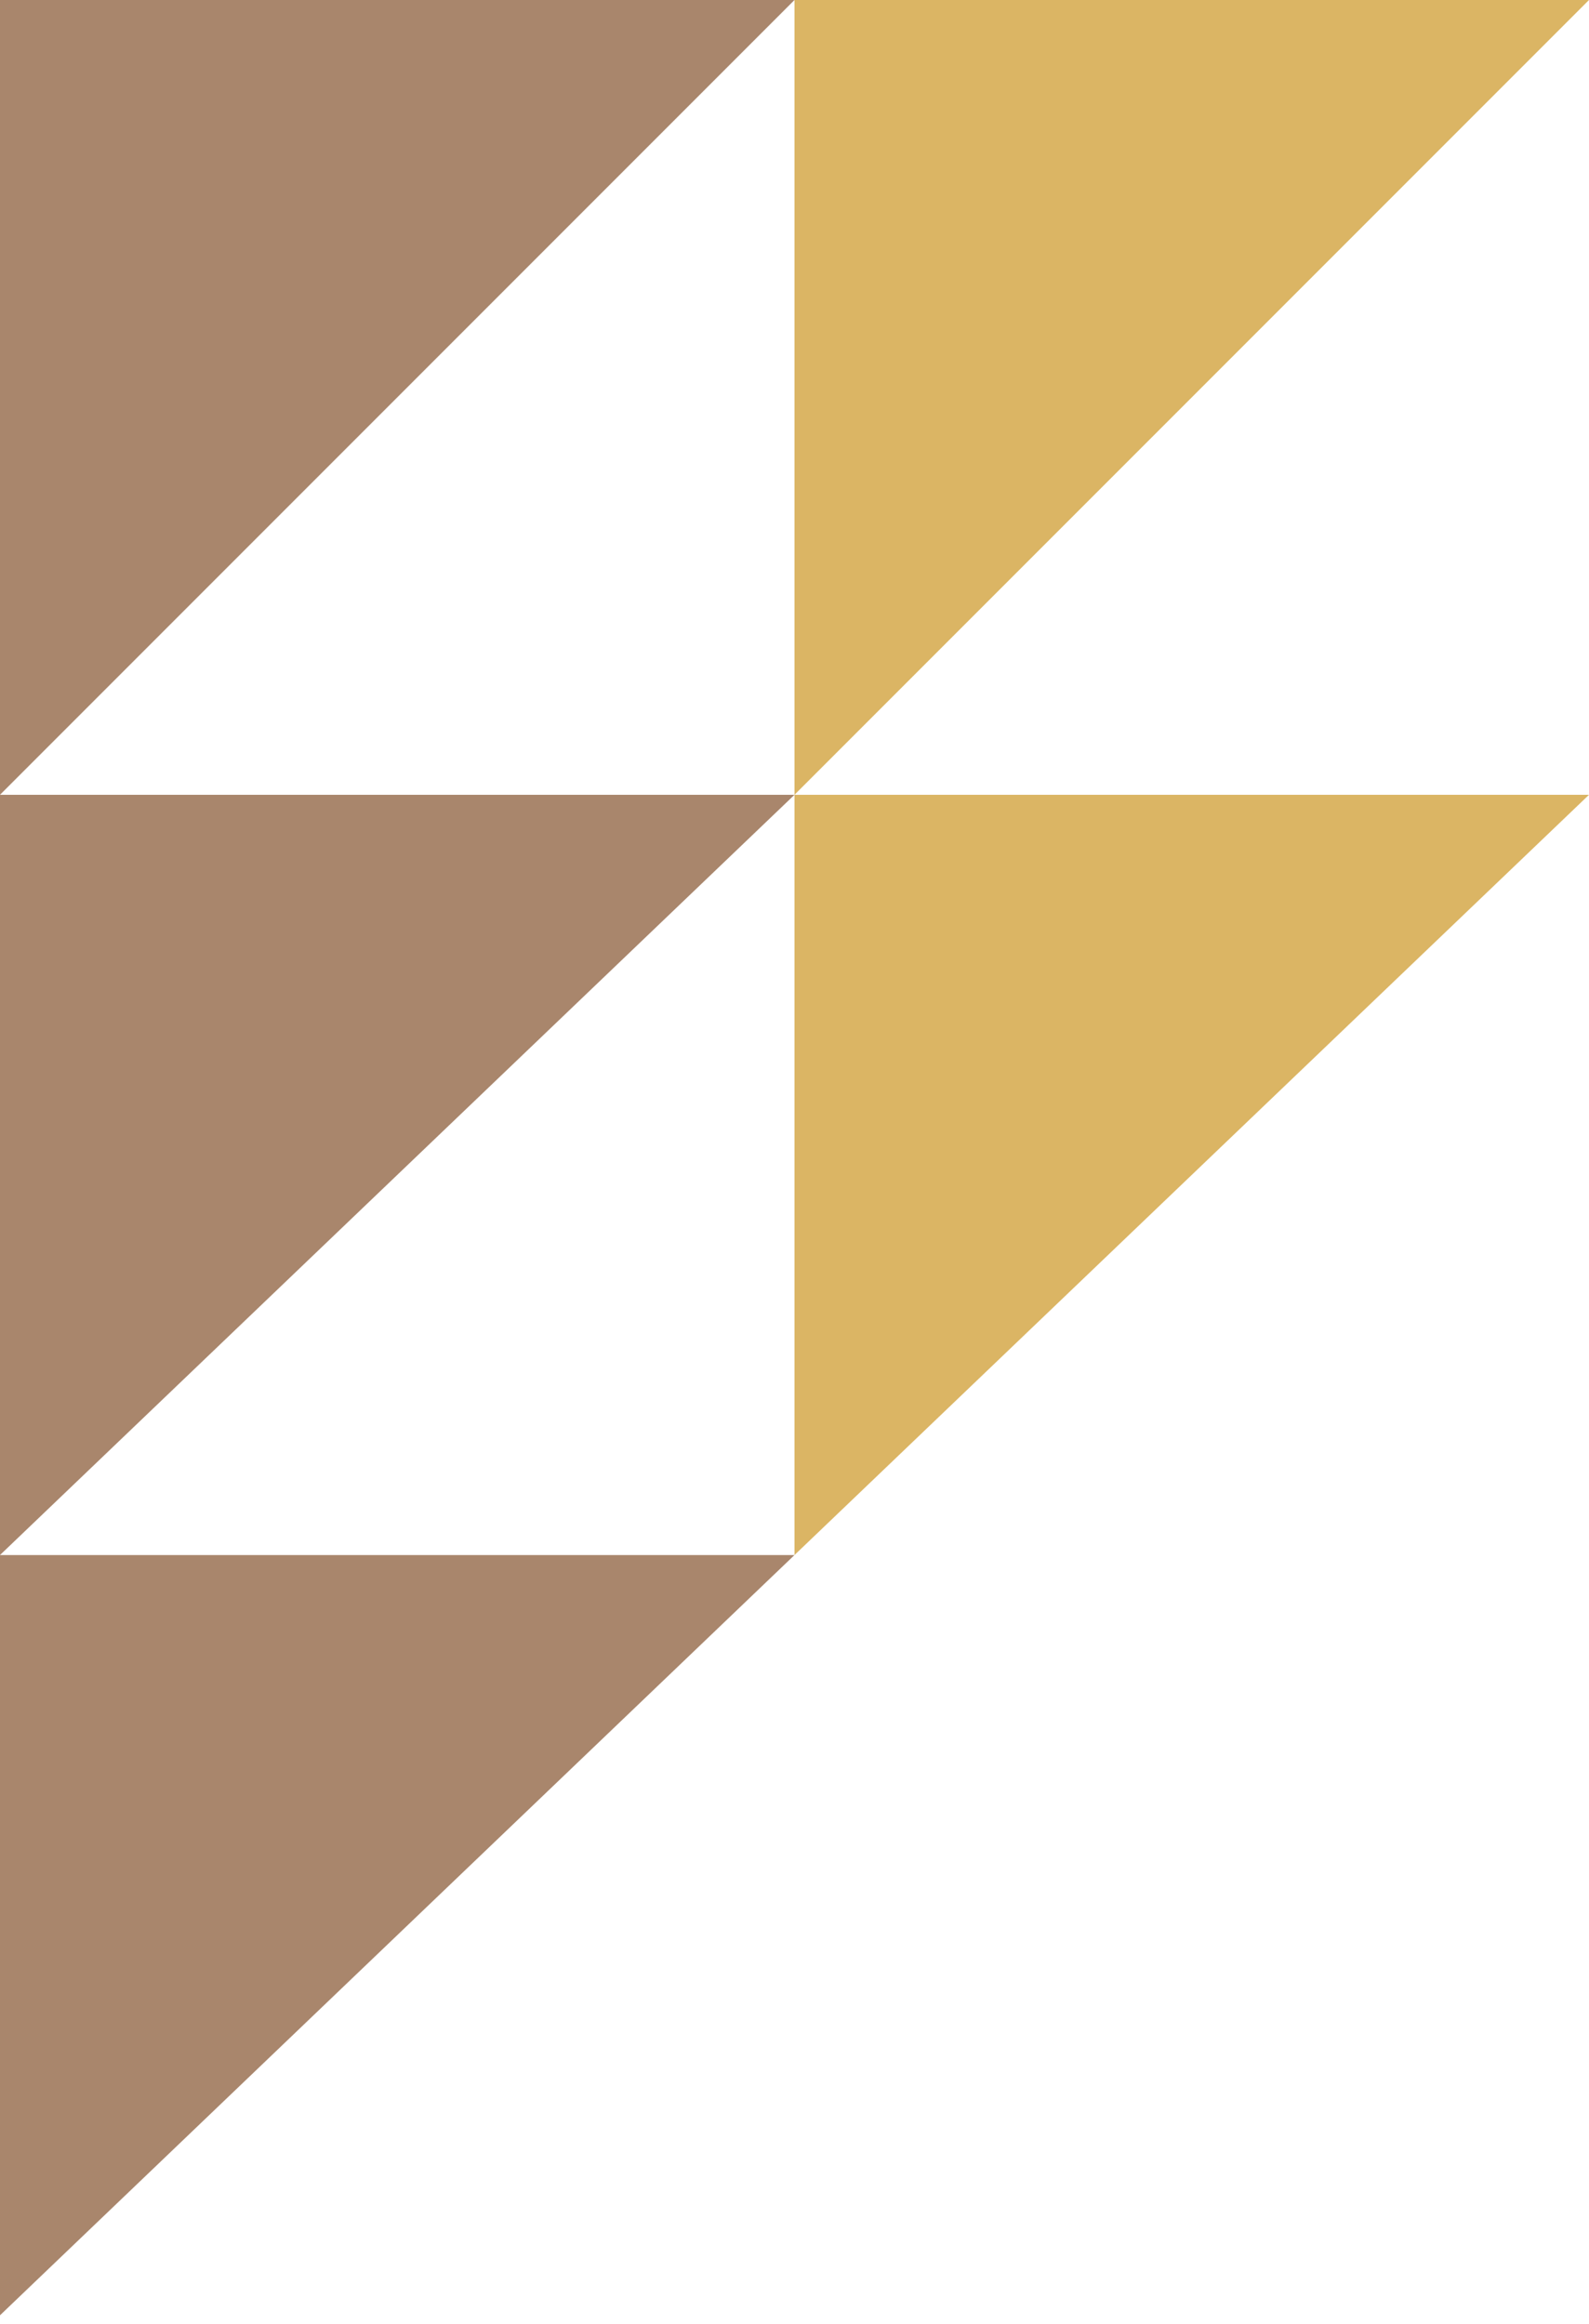
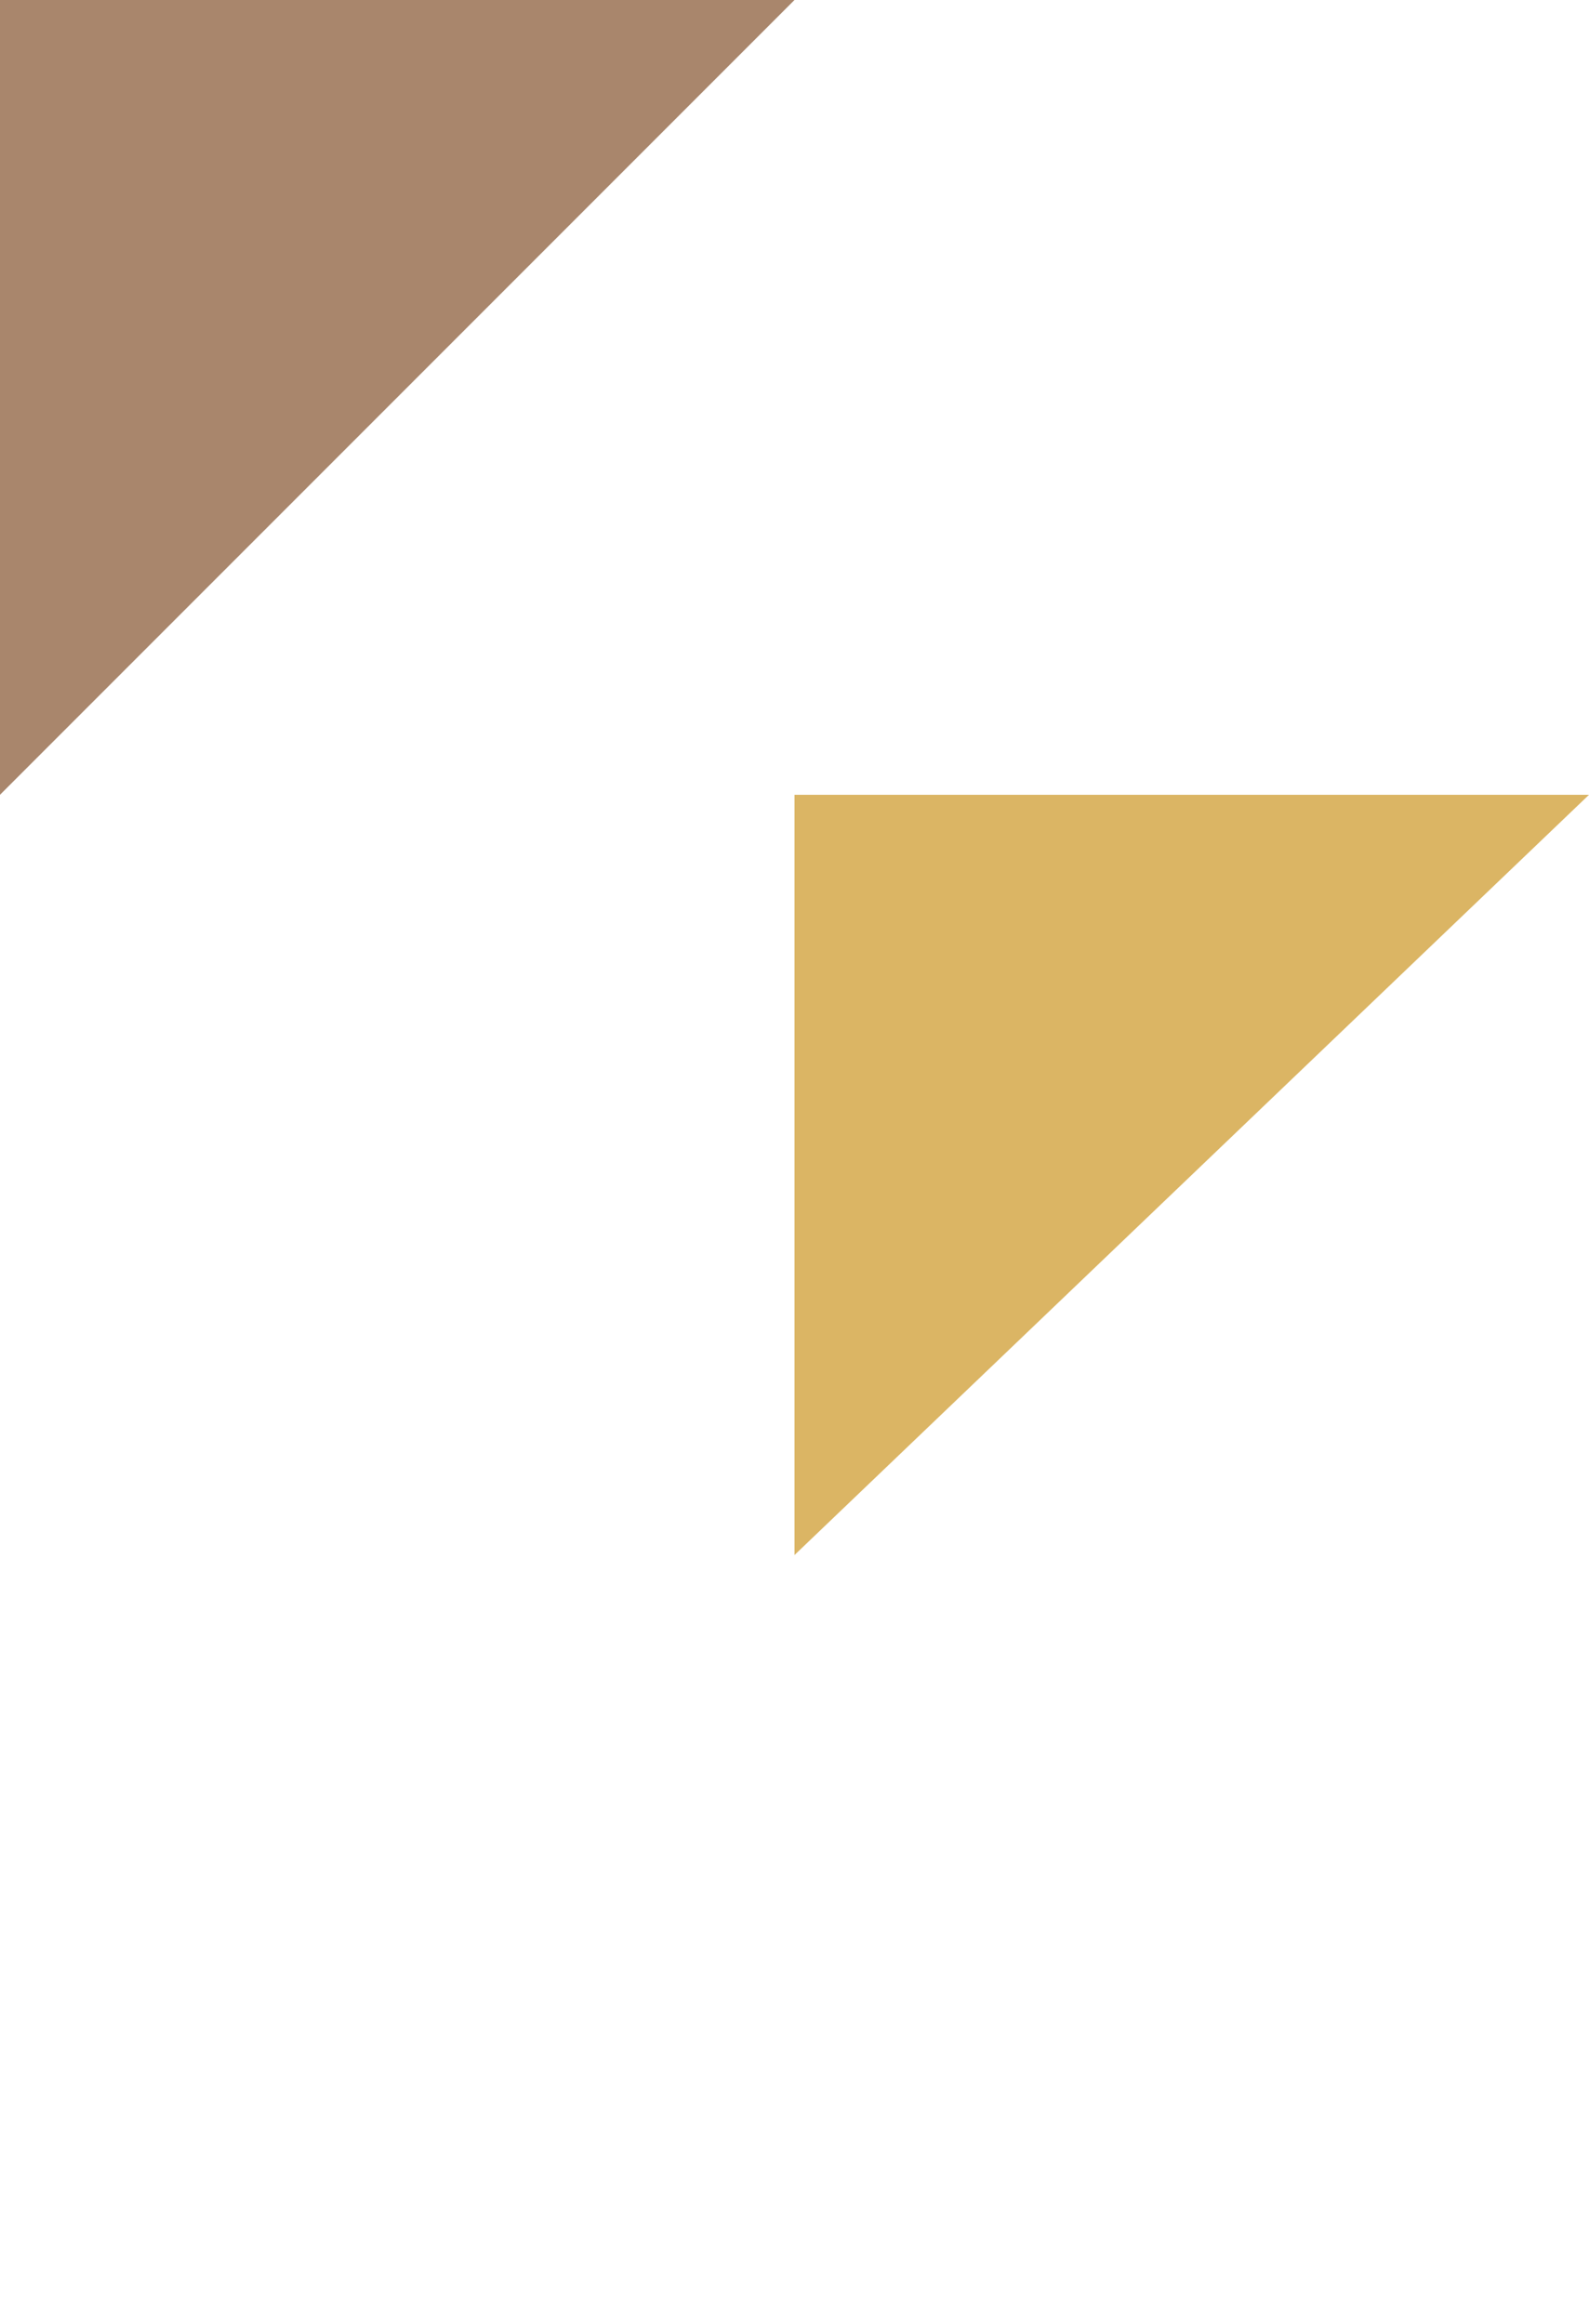
<svg xmlns="http://www.w3.org/2000/svg" width="132" height="193" viewBox="0 0 132 193" fill="none">
  <path d="M0 66L0 0L66 0L0 66Z" fill="#A9866C" />
-   <path d="M66 66L66 -1.52588e-05L132 -1.52588e-05L66 66Z" fill="#DBB564" />
-   <path d="M0 129.13L0 66L66 66L0 129.13Z" fill="#A9866C" />
-   <path d="M0 192.261L0 129.13H66L0 192.261Z" fill="#A9866C" />
  <path d="M66 129.13L66 66L132 66L66 129.13Z" fill="#DBB564" />
</svg>